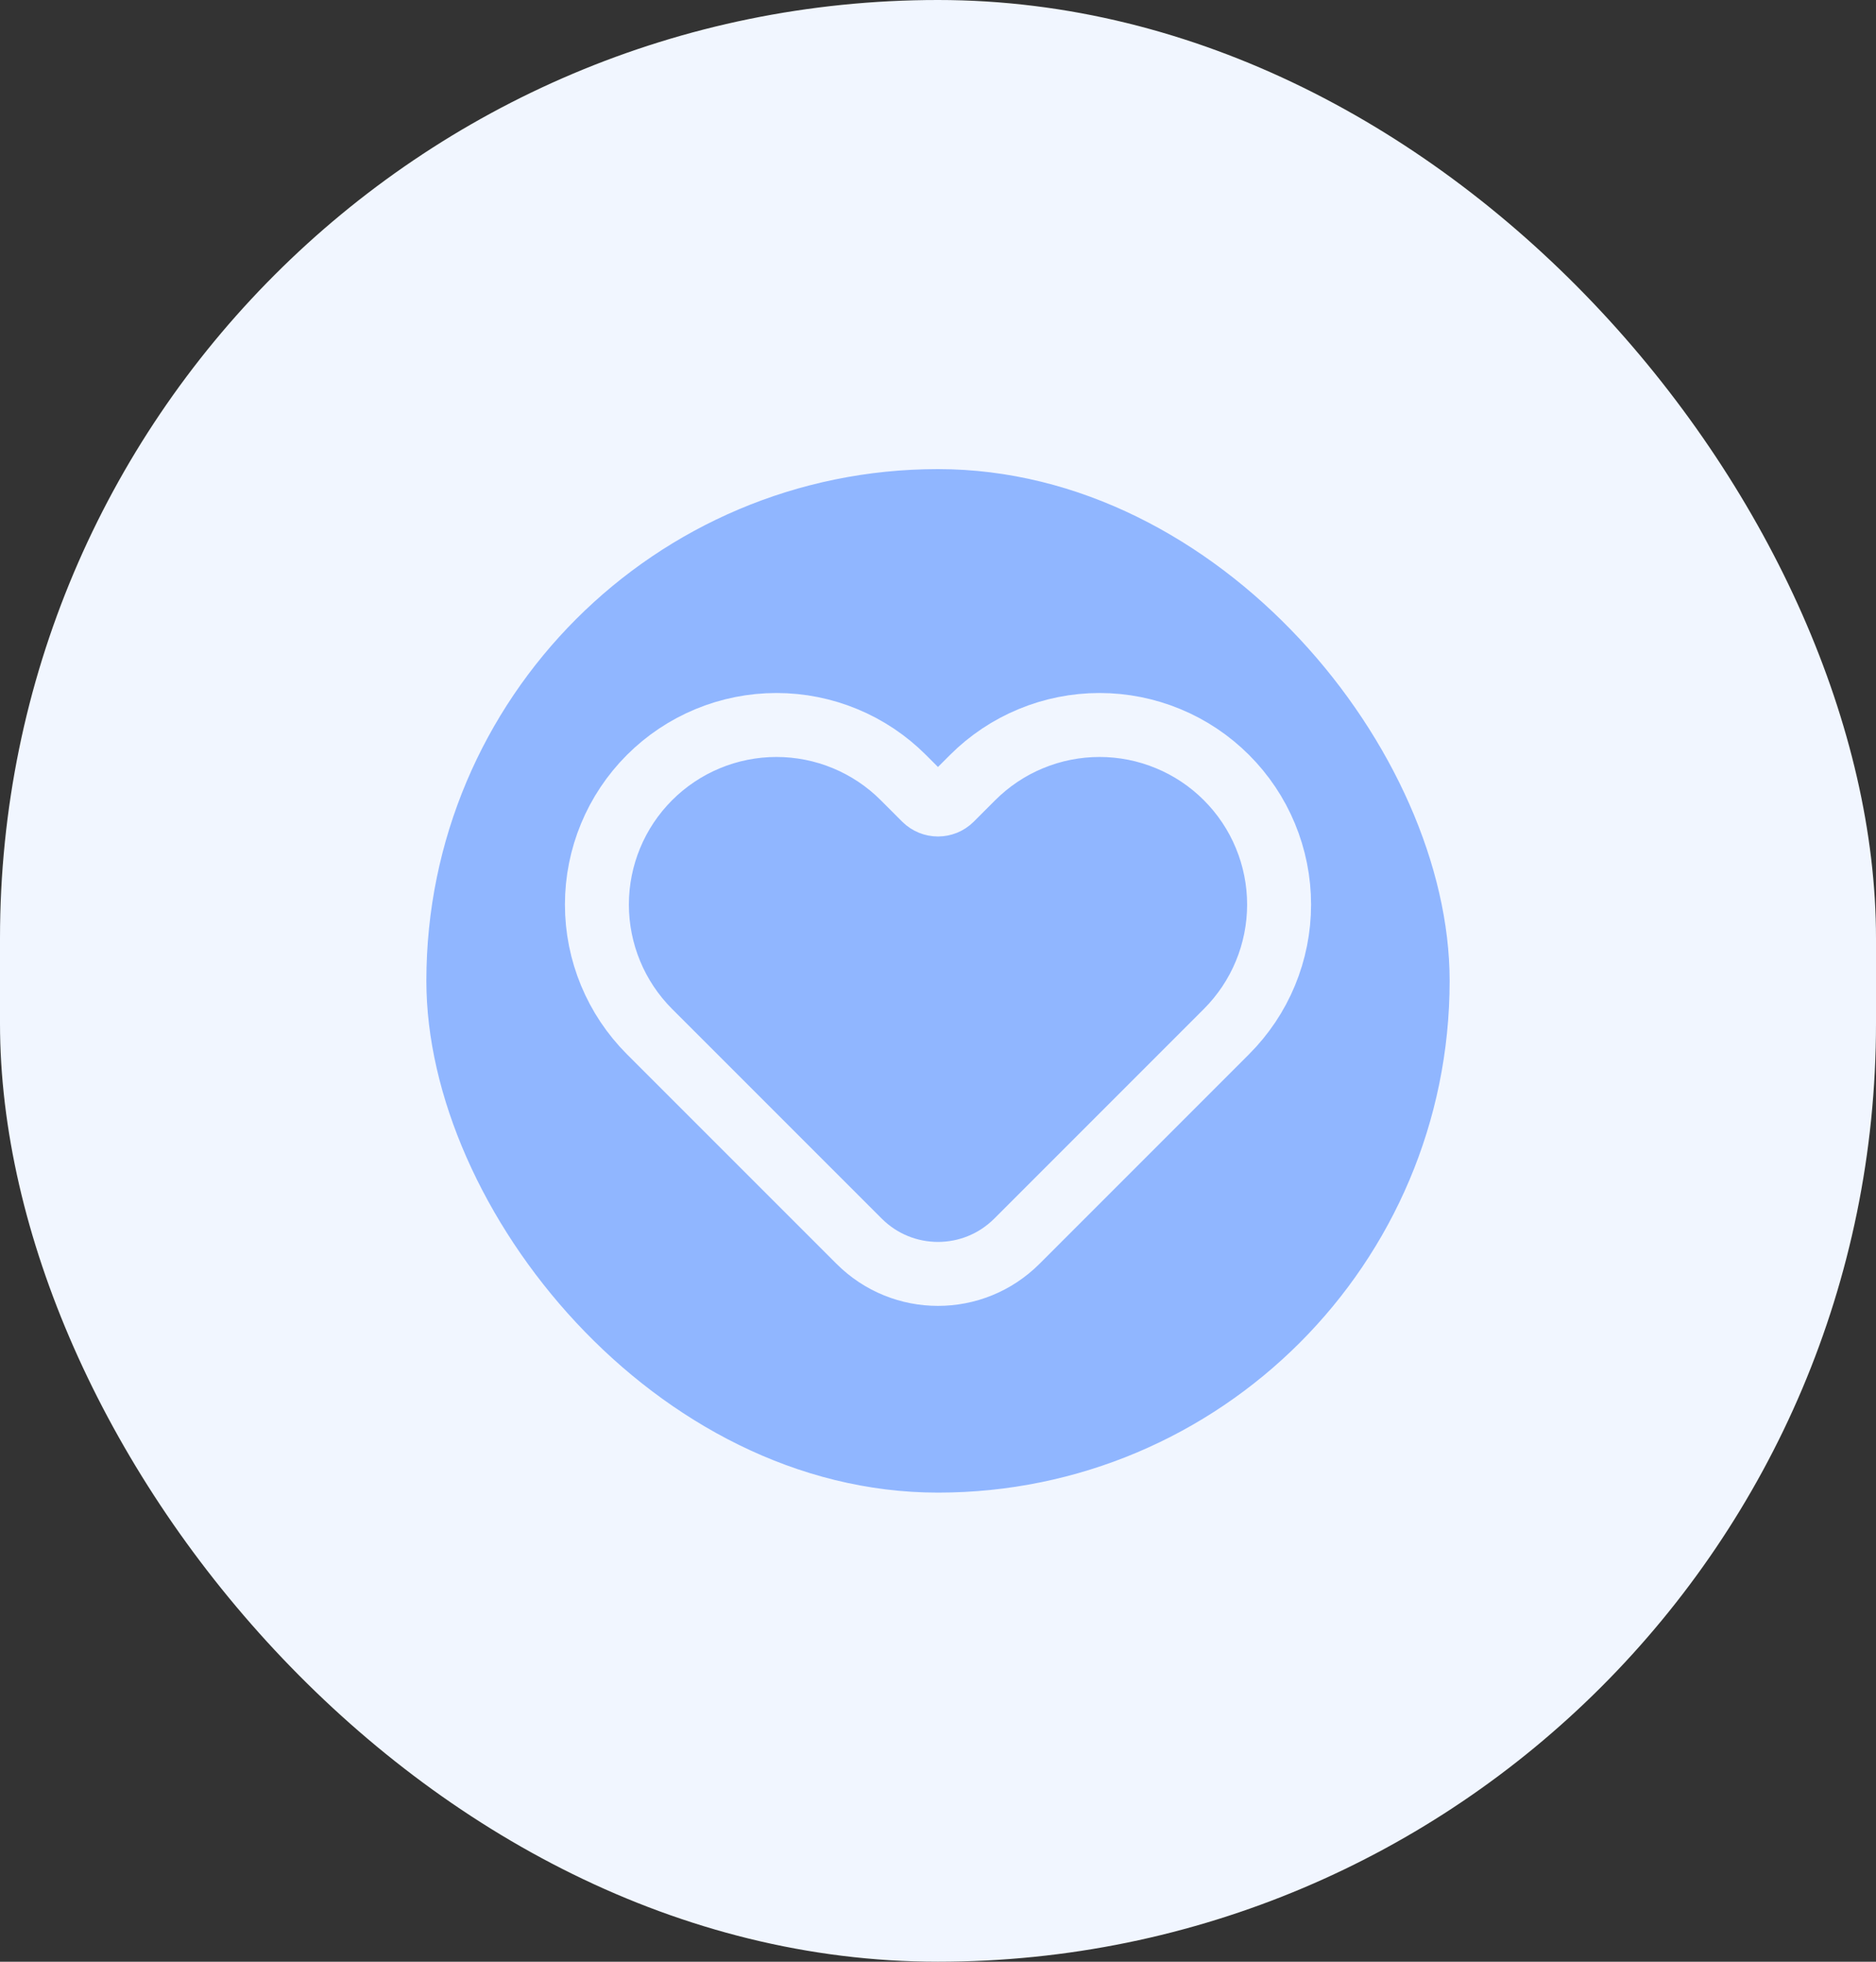
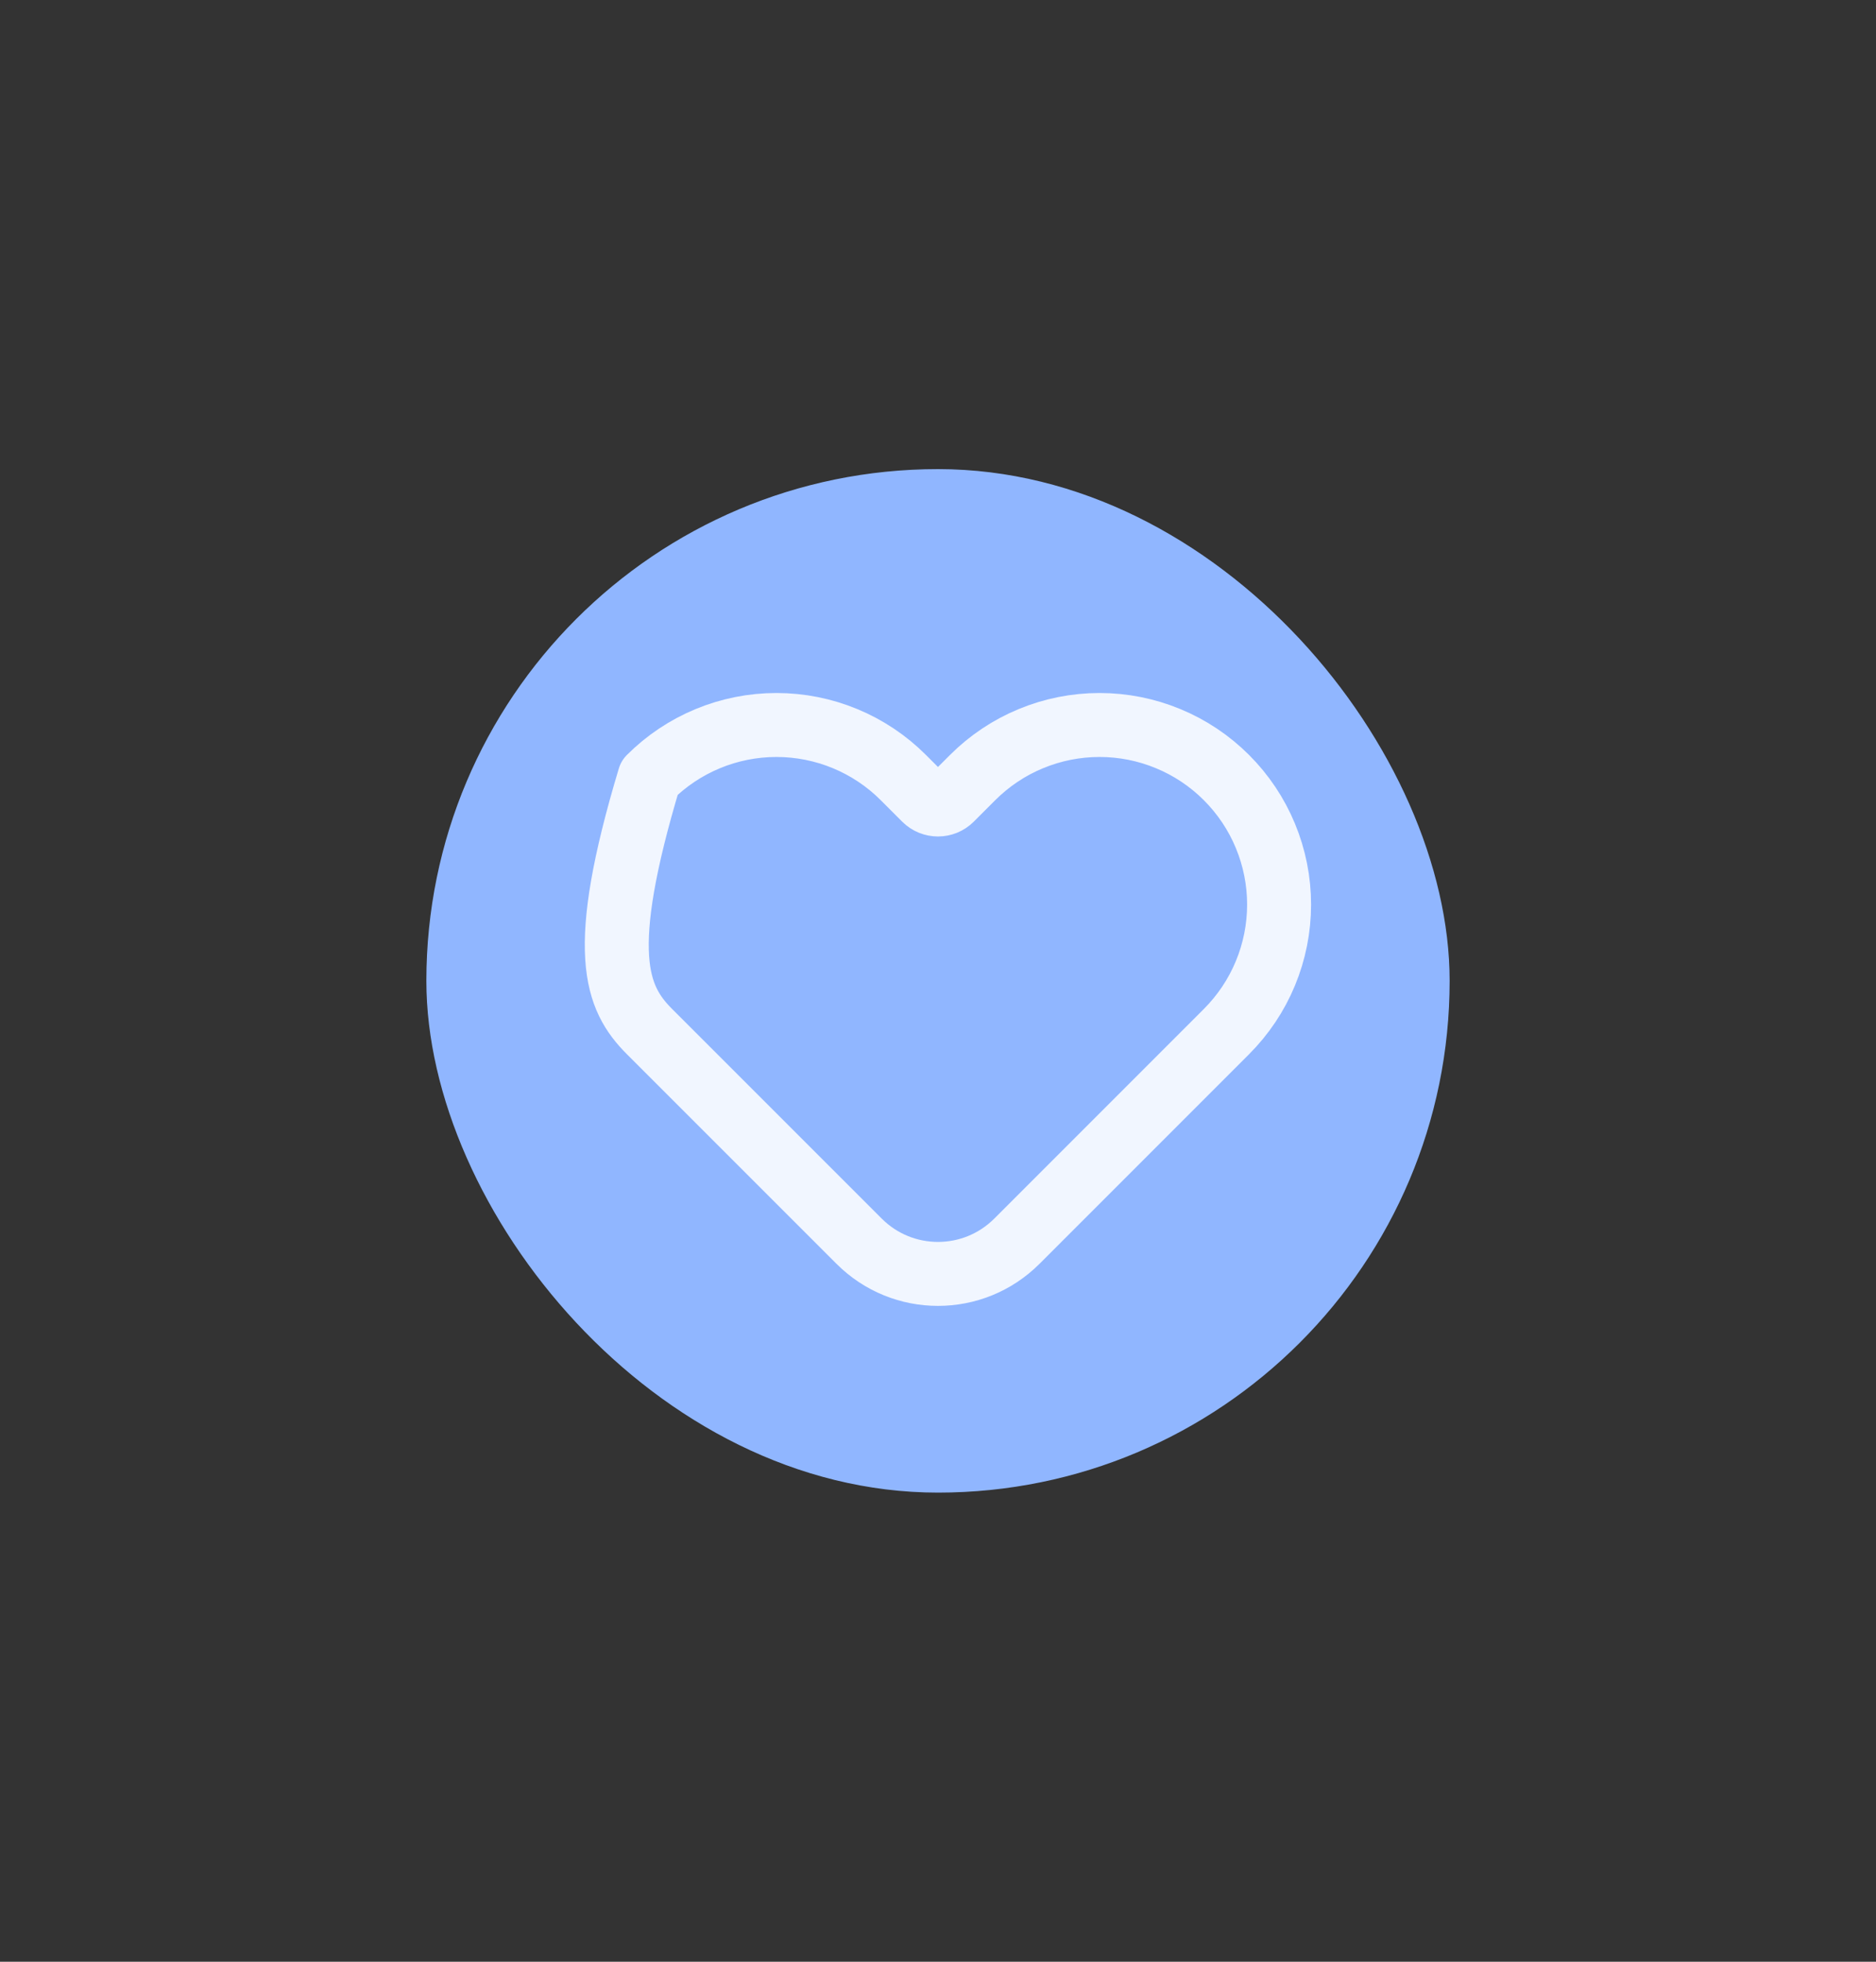
<svg xmlns="http://www.w3.org/2000/svg" width="44" height="46" viewBox="0 0 44 46" fill="none">
  <rect x="0" y="0" width="44" height="46" fill="#333333" stroke="none" />
-   <rect width="44" height="46" rx="22" fill="#F1F6FF" />
  <rect x="10" y="11" width="24" height="24" rx="12" fill="#90B6FF" />
-   <path d="M28.766 18.234C28.375 17.843 27.911 17.532 27.4 17.321C26.889 17.109 26.342 17 25.789 17C25.236 17 24.688 17.109 24.177 17.321C23.666 17.532 23.202 17.843 22.811 18.234L22.308 18.737C22.138 18.907 21.862 18.907 21.691 18.737L21.188 18.234C20.399 17.444 19.328 17 18.211 17C17.094 17 16.023 17.444 15.233 18.234C14.444 19.023 14 20.095 14 21.211C14 22.328 14.444 23.399 15.233 24.189L20.15 29.105C21.171 30.127 22.828 30.127 23.85 29.105L28.766 24.189C29.157 23.798 29.468 23.334 29.679 22.823C29.891 22.312 30 21.764 30 21.211C30 20.658 29.891 20.111 29.679 19.6C29.468 19.089 29.157 18.625 28.766 18.234Z" stroke="#F1F6FF" stroke-width="1.5" stroke-linecap="round" stroke-linejoin="round" />
+   <path d="M28.766 18.234C28.375 17.843 27.911 17.532 27.4 17.321C26.889 17.109 26.342 17 25.789 17C25.236 17 24.688 17.109 24.177 17.321C23.666 17.532 23.202 17.843 22.811 18.234L22.308 18.737C22.138 18.907 21.862 18.907 21.691 18.737L21.188 18.234C20.399 17.444 19.328 17 18.211 17C17.094 17 16.023 17.444 15.233 18.234C14 22.328 14.444 23.399 15.233 24.189L20.15 29.105C21.171 30.127 22.828 30.127 23.85 29.105L28.766 24.189C29.157 23.798 29.468 23.334 29.679 22.823C29.891 22.312 30 21.764 30 21.211C30 20.658 29.891 20.111 29.679 19.6C29.468 19.089 29.157 18.625 28.766 18.234Z" stroke="#F1F6FF" stroke-width="1.5" stroke-linecap="round" stroke-linejoin="round" />
</svg>